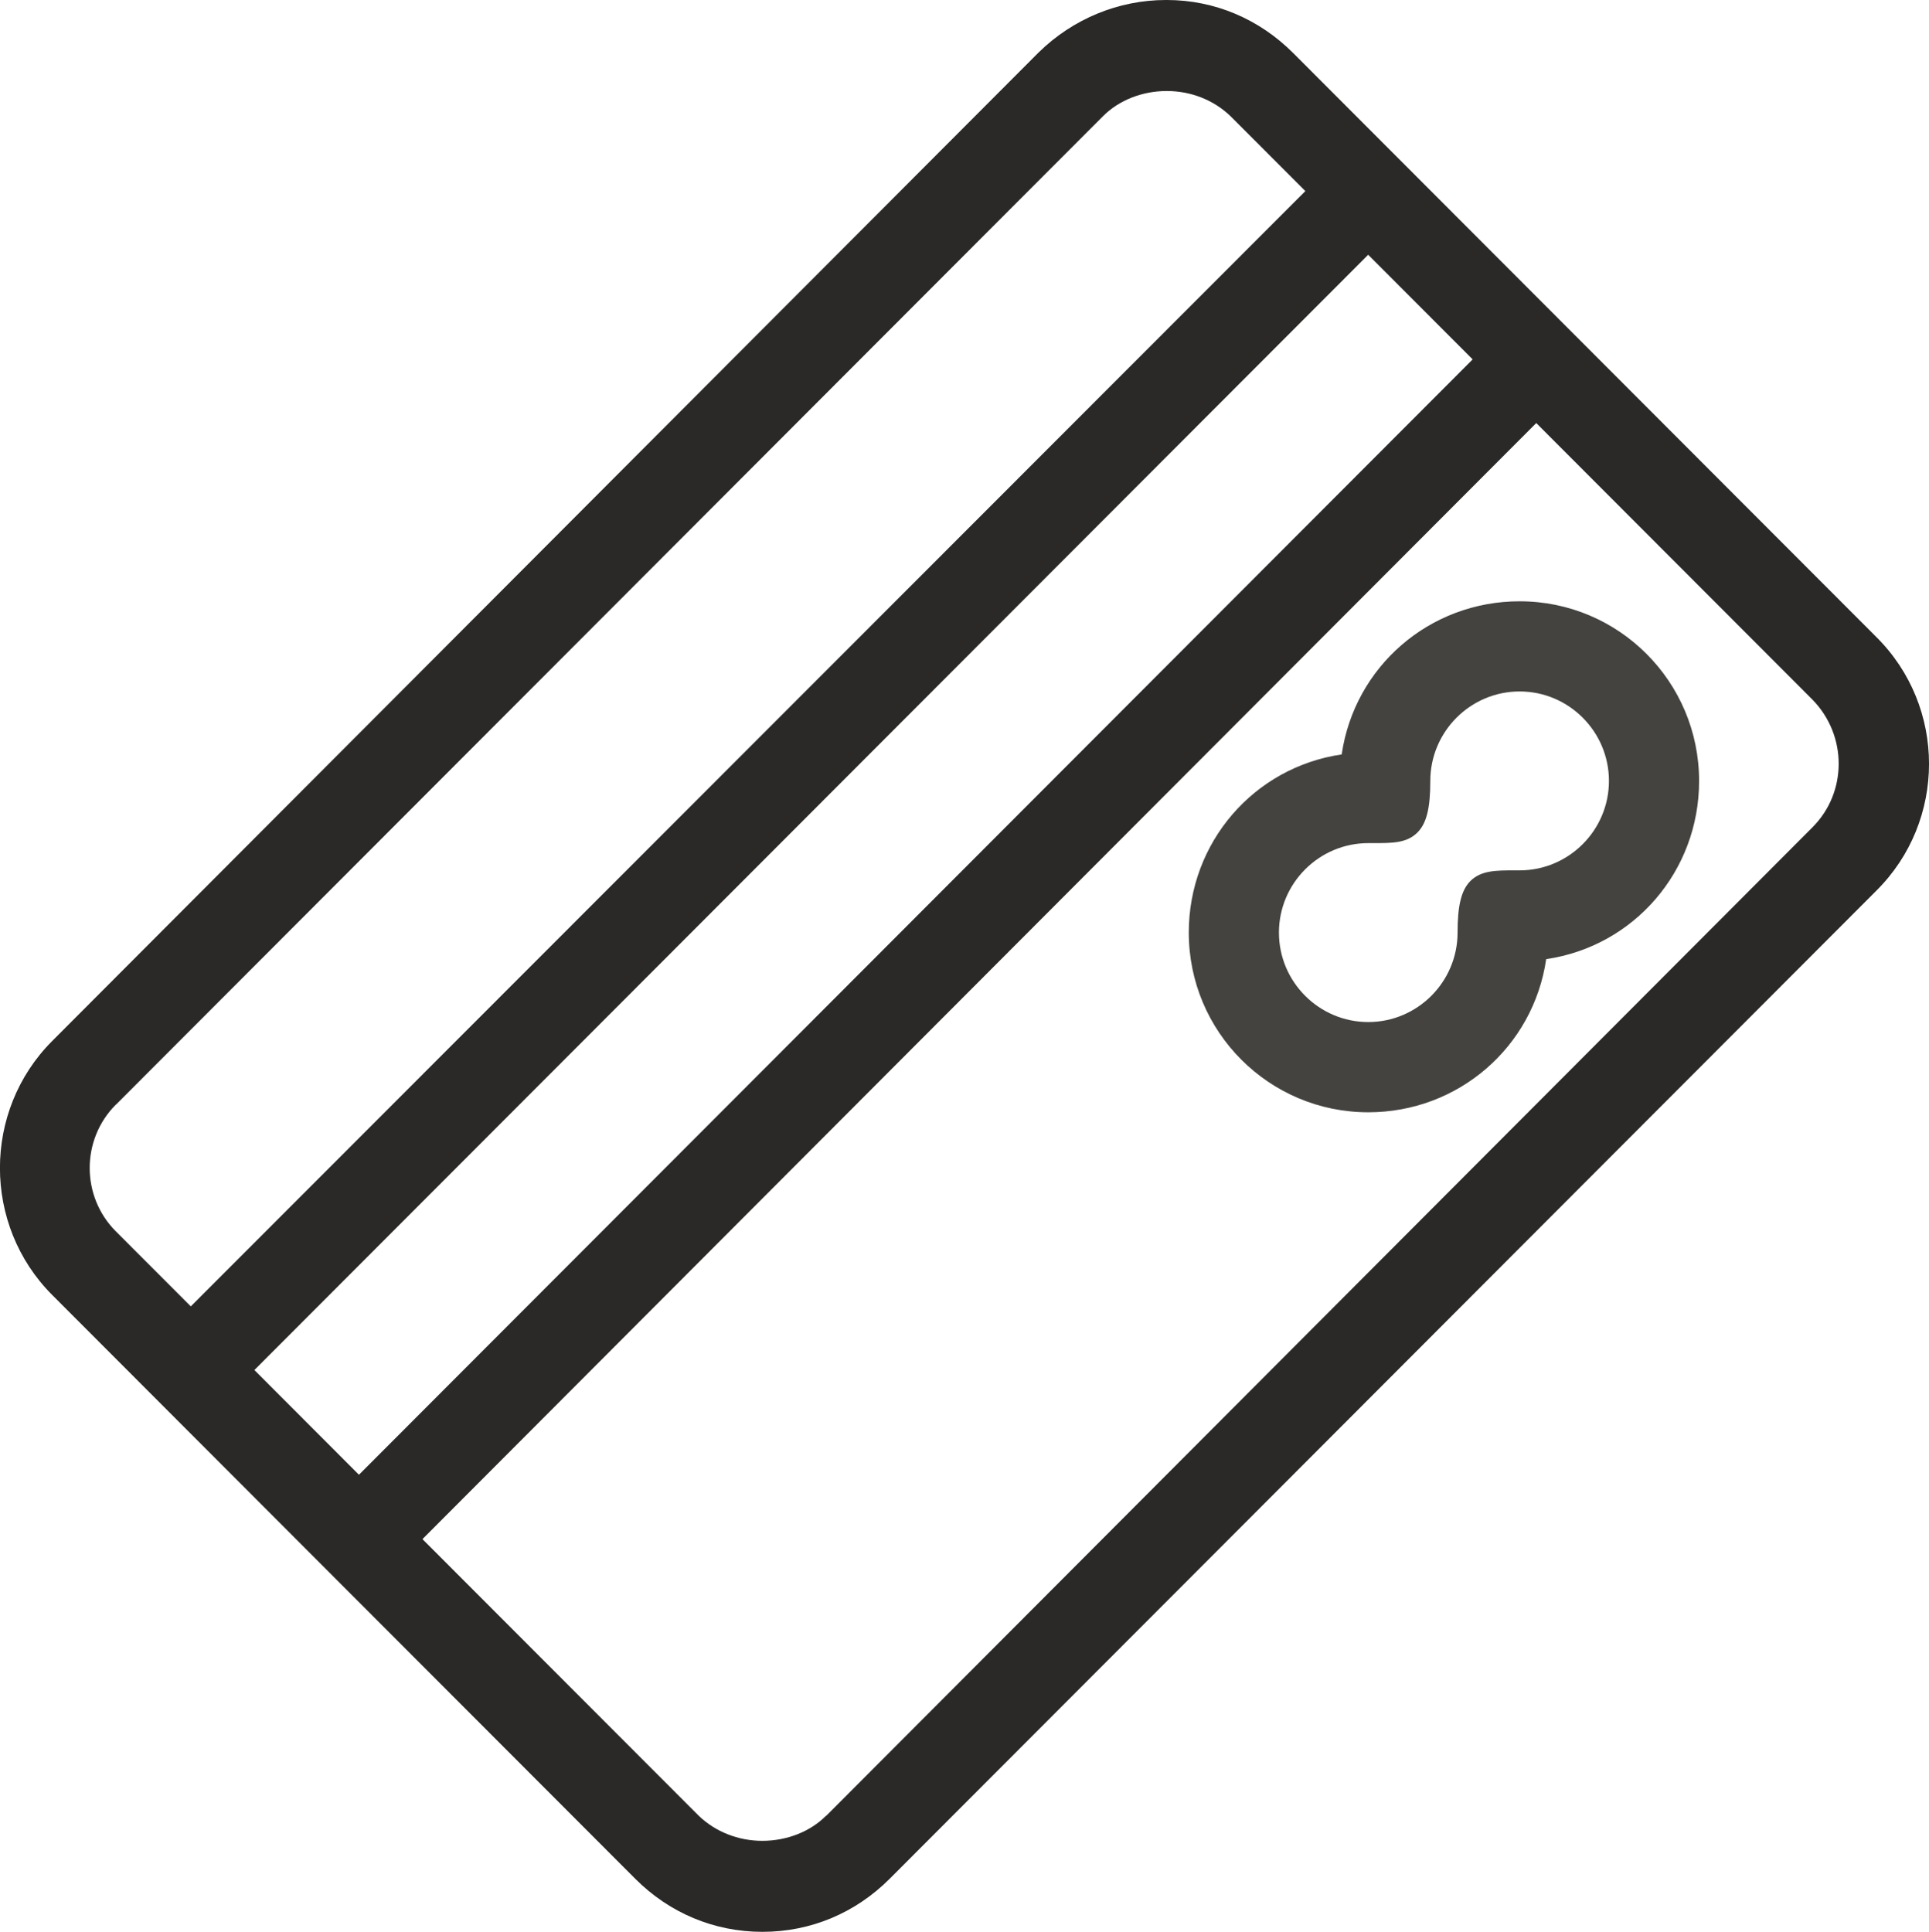
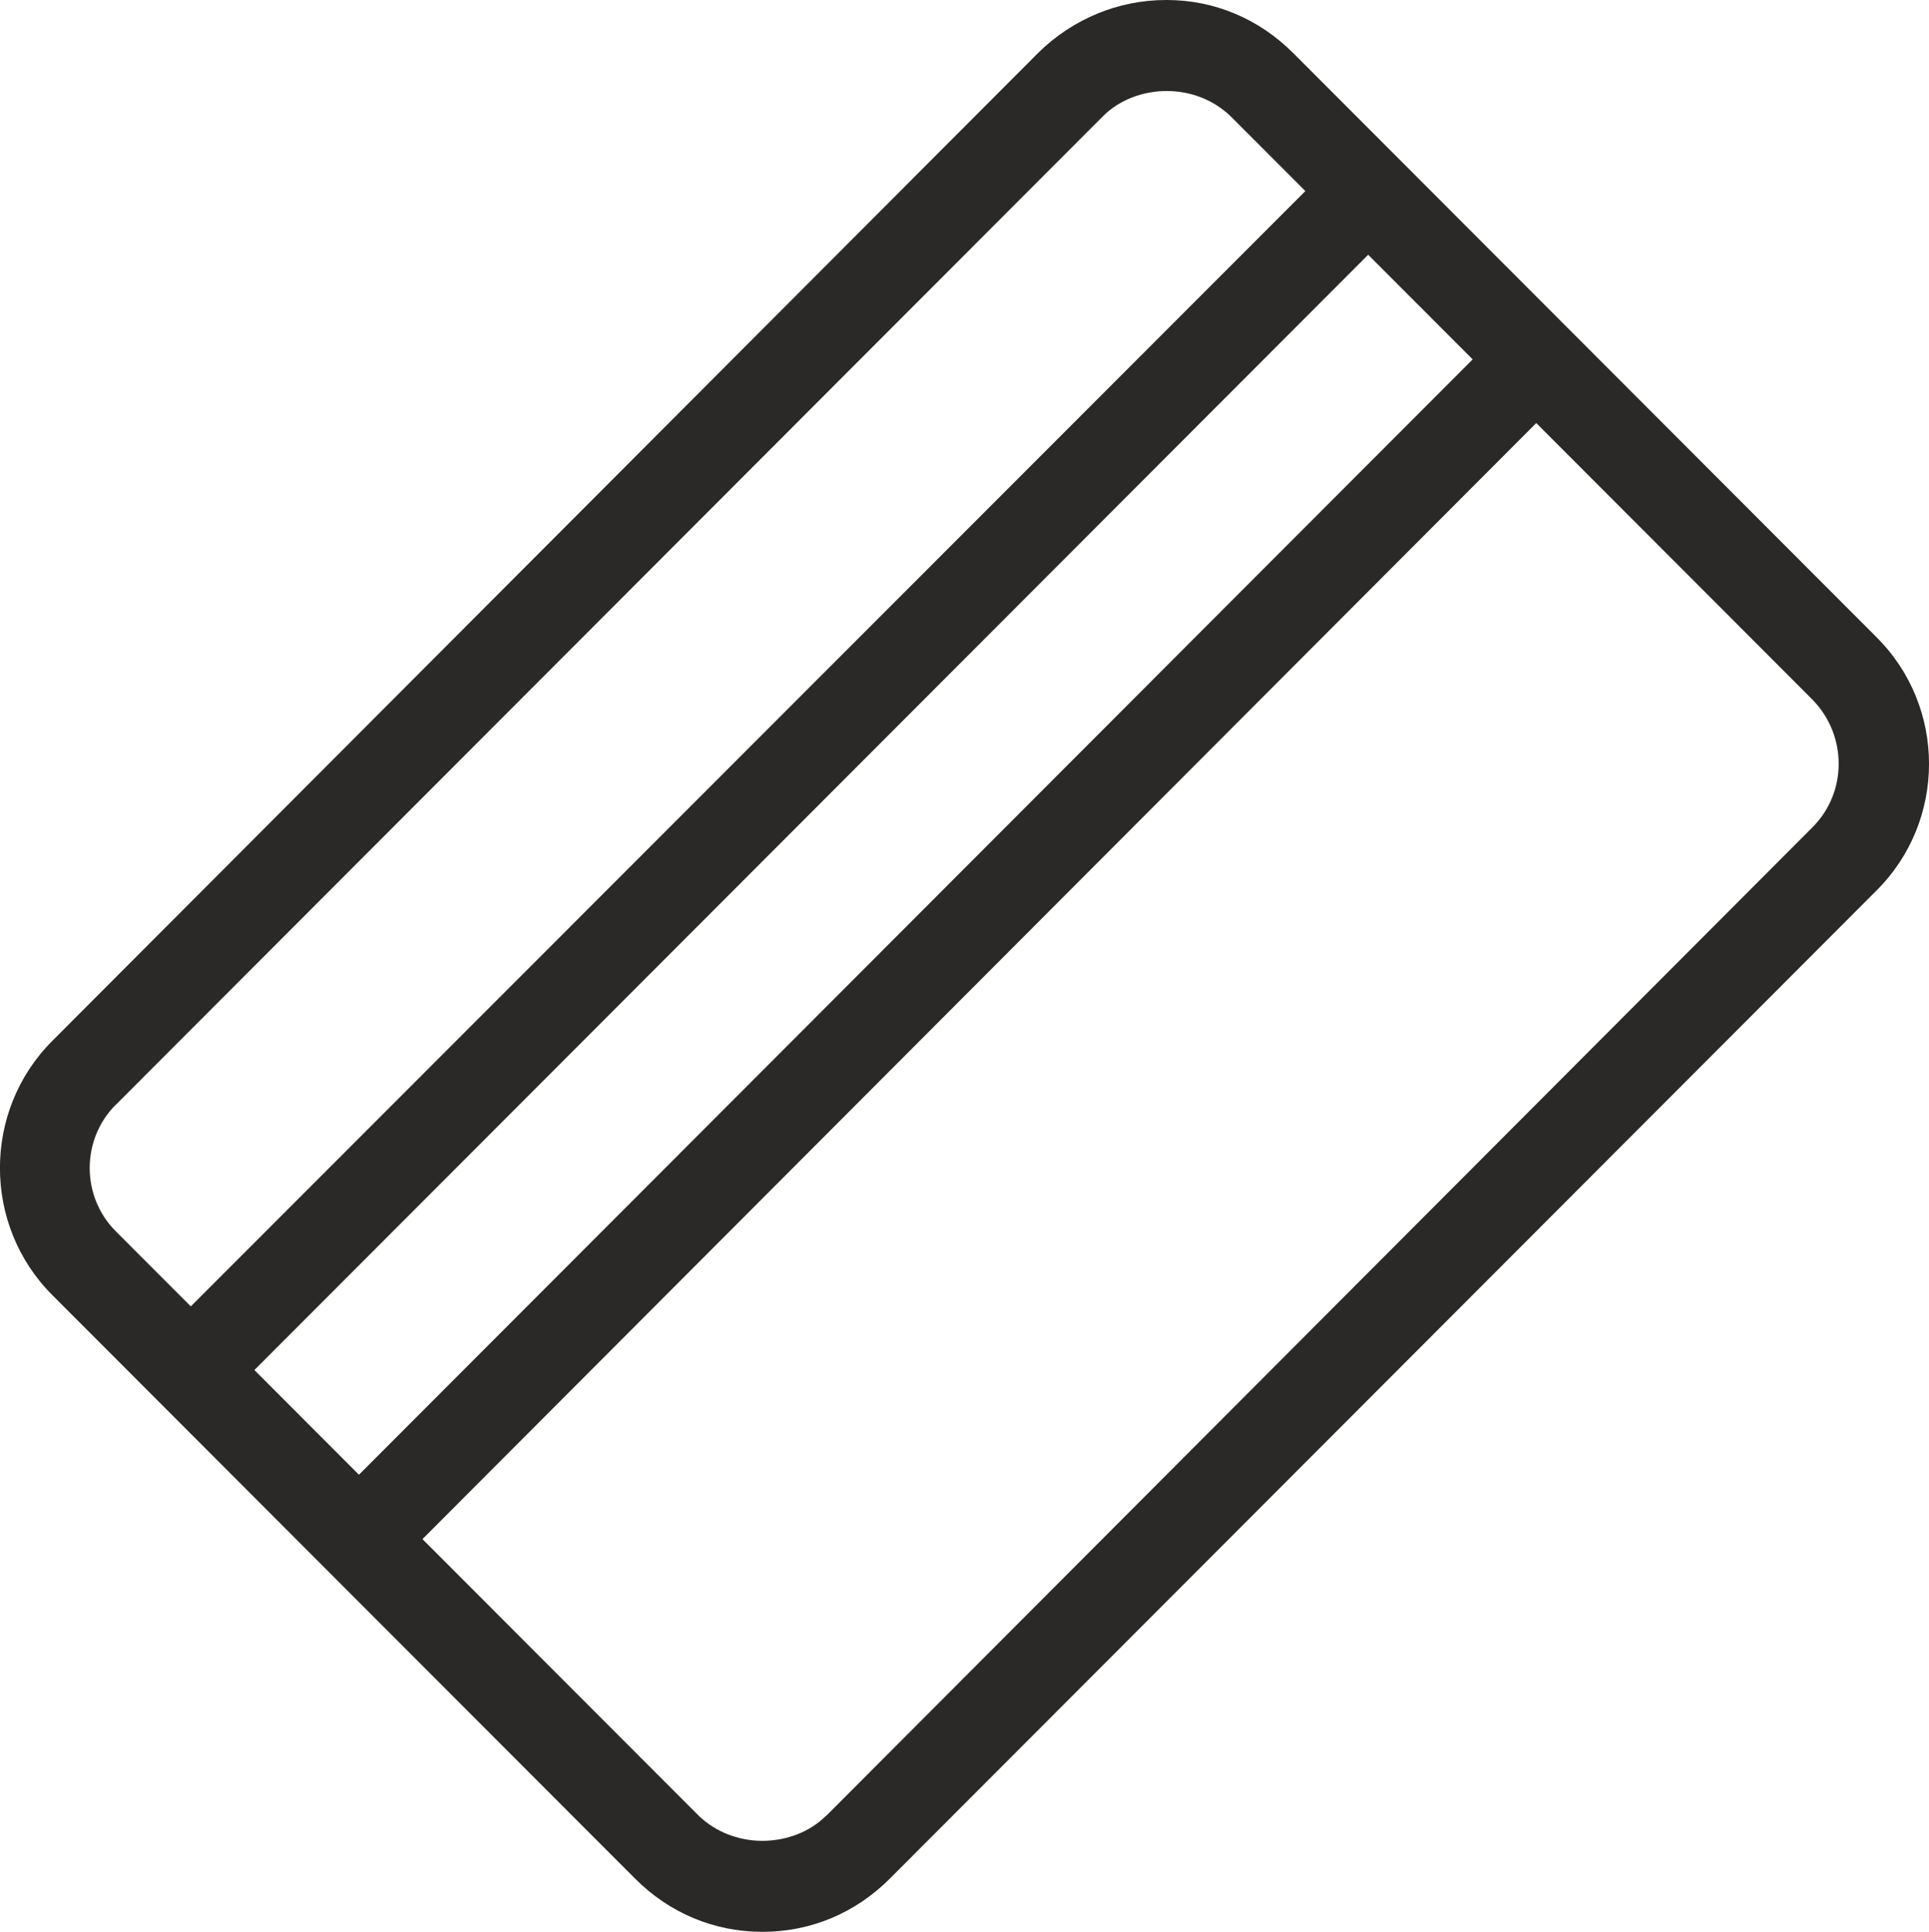
<svg xmlns="http://www.w3.org/2000/svg" width="25.054" height="25.093" viewBox="0 0 25.054 25.093">
  <g>
-     <path fill="none" fill-rule="evenodd" d="M20.897 10.143c0-.64-.521-1.162-1.16-1.162-.639 0-1.16.522-1.16 1.162 0 .355-.049.551-.167.67-.138.138-.325.138-.57.138h-.069c-.639 0-1.16.522-1.16 1.162 0 .64.521 1.162 1.16 1.162.639 0 1.16-.522 1.16-1.162 0-.355.049-.551.167-.67.138-.138.325-.138.57-.138h.069c.639 0 1.16-.522 1.16-1.162z" />
+     <path fill="none" fill-rule="evenodd" d="M20.897 10.143c0-.64-.521-1.162-1.16-1.162-.639 0-1.16.522-1.16 1.162 0 .355-.049.551-.167.67-.138.138-.325.138-.57.138h-.069c-.639 0-1.16.522-1.16 1.162 0 .64.521 1.162 1.16 1.162.639 0 1.16-.522 1.16-1.162 0-.355.049-.551.167-.67.138-.138.325-.138.57-.138c.639 0 1.16-.522 1.16-1.162z" />
    <path fill="none" fill-rule="evenodd" d="M19.953 5.505l3.589 3.594c.452.453.452 1.192 0 1.645L10.729 23.576c-.216.207-.511.325-.826.325-.315 0-.62-.118-.826-.325l-3.589-3.594 14.466-14.477zm-2.183 8.932c1.17 0 2.144-.847 2.311-1.989 1.141-.167 1.986-1.133 1.986-2.314 0-1.29-1.042-2.334-2.331-2.334-1.17 0-2.144.847-2.311 1.989-1.141.167-1.986 1.142-1.986 2.314 0 1.29 1.042 2.334 2.331 2.334z" />
    <rect width="20.455" height="1.92" x=".99" y="10.269" fill="none" rx="0" ry="0" transform="rotate(-45 11.217 11.23)" />
    <path fill="none" fill-rule="evenodd" d="M1.505 15.993l.974.975L16.944 2.482l-.974-.975c-.207-.207-.511-.325-.826-.325-.315 0-.61.118-.826.325L1.505 14.349c-.452.453-.452 1.192 0 1.645z" />
    <path fill="rgb(42,41,40)" fill-rule="evenodd" d="M16.796.689L24.368 8.272c.915.906.915 2.393 0 3.299L11.555 24.403c-.443.443-1.023.689-1.652.689-.629 0-1.21-.246-1.652-.689L.678 16.82c-.905-.906-.905-2.393 0-3.299L13.492.679C13.935.246 14.525 0 15.144 0h.01c.62 0 1.2.246 1.642.689zM1.505 14.349L14.328 1.507c.207-.207.511-.325.826-.325.315 0 .61.118.826.325l.974.975L2.478 16.968l-.974-.975c-.452-.453-.452-1.192 0-1.645zm3.157 4.806L19.127 4.668l-1.357-1.359L3.304 17.795l1.357 1.359zm6.068 4.431L23.542 10.744c.452-.453.452-1.192 0-1.655l-3.589-3.594L5.487 19.991l3.589 3.594c.216.207.511.325.826.325.315 0 .62-.118.826-.325z" />
-     <path fill="rgb(68,67,63)" fill-rule="evenodd" d="M17.426 9.799c.167-1.142 1.141-1.989 2.311-1.989 1.288 0 2.331 1.044 2.331 2.334 0 1.172-.846 2.147-1.986 2.314-.167 1.142-1.141 1.989-2.311 1.989-1.288 0-2.331-1.044-2.331-2.334 0-1.172.846-2.147 1.986-2.314zm1.505 2.314c0-.354.049-.552.167-.67.138-.138.334-.138.57-.138h.069c.639 0 1.16-.522 1.16-1.162s-.521-1.162-1.16-1.162c-.639 0-1.16.522-1.16 1.162 0 .354-.049.552-.167.67-.138.138-.324.138-.57.138h-.069c-.639 0-1.16.522-1.16 1.162s.521 1.162 1.16 1.162c.639 0 1.16-.522 1.16-1.162z" />
  </g>
</svg>